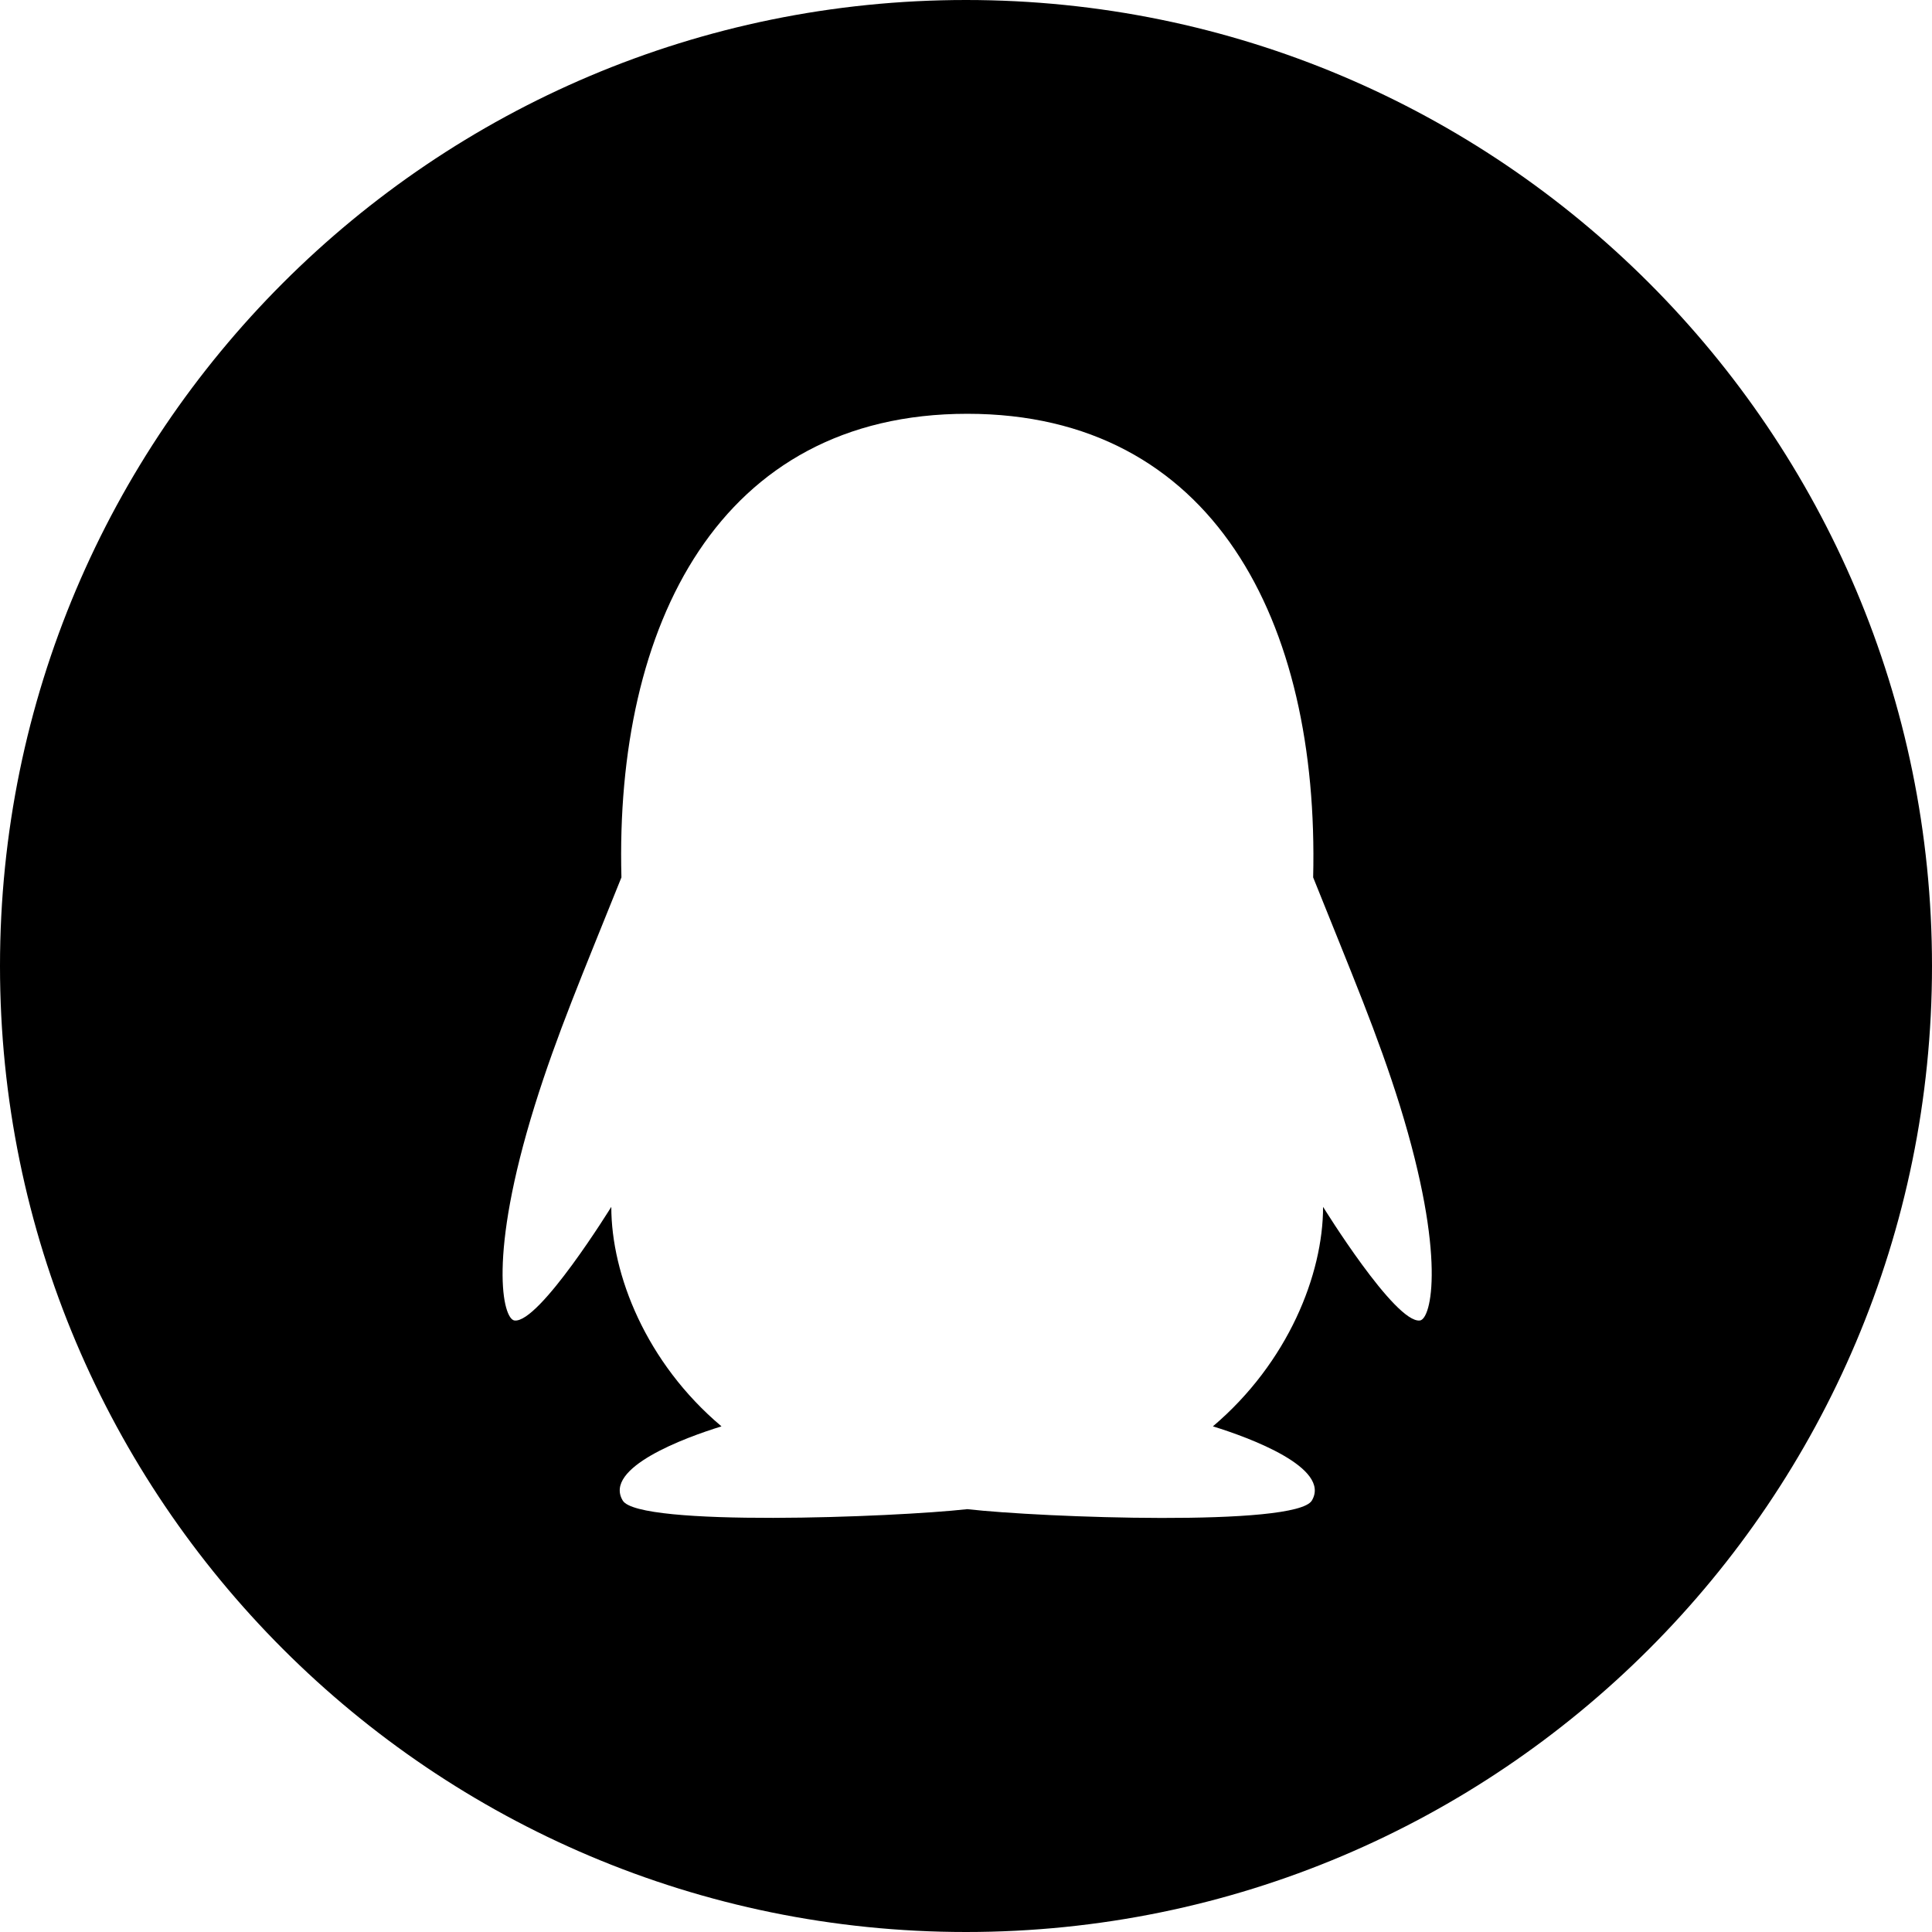
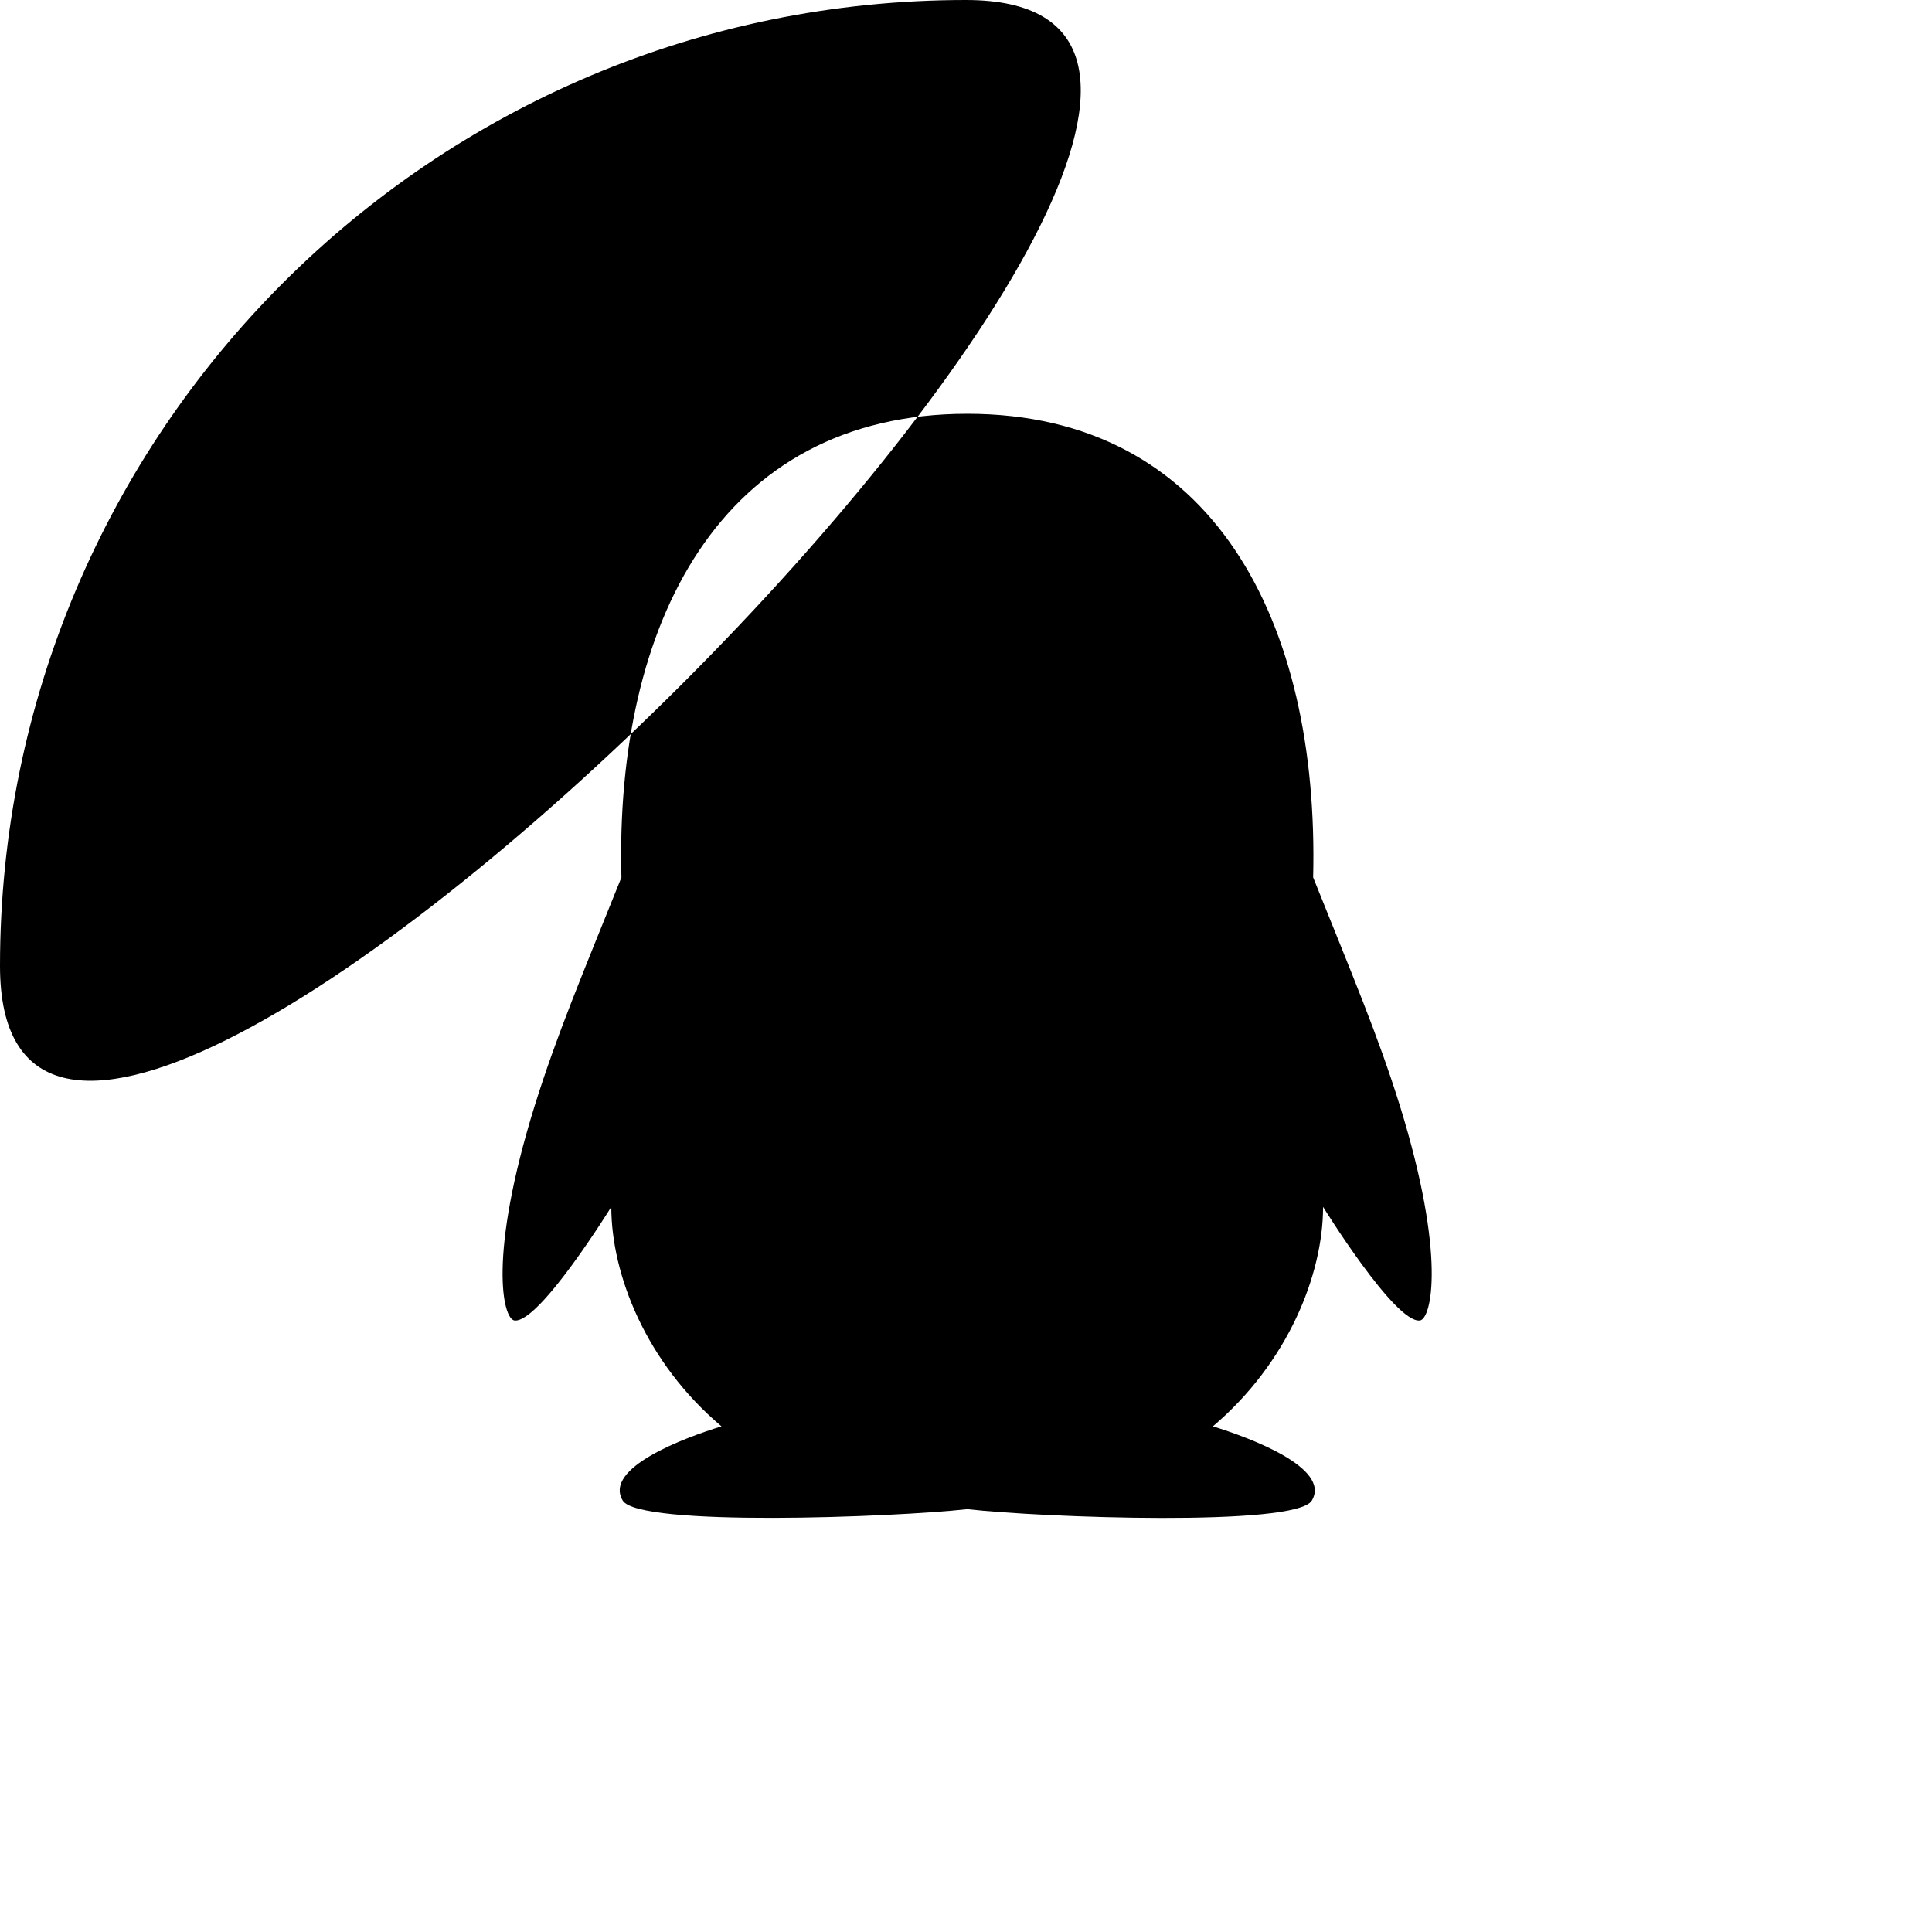
<svg xmlns="http://www.w3.org/2000/svg" t="1558428853370" class="icon" style="" viewBox="0 0 1024 1024" version="1.1" p-id="6348" width="32" height="32">
  <defs>
    <style type="text/css" />
  </defs>
-   <path d="M512 0C229.257 0 0 229.257 0 512s229.257 512 512 512 512-229.257 512-512S794.743 0 512 0z m240.571 699.886c-13.143 1.6-51.314-60.229-51.314-60.229 0 35.771-18.514 82.514-58.4 116.343 19.314 5.943 62.743 21.943 52.457 39.314-8.343 14.057-143.543 9.029-182.629 4.571-39.086 4.343-174.286 9.486-182.629-4.571-10.4-17.371 33.029-33.371 52.343-39.314-40-33.714-58.4-80.457-58.4-116.343 0 0-38.171 61.829-51.314 60.229-6.171-0.8-14.171-33.829 10.743-113.943 11.771-37.714 25.143-69.143 45.943-120.914-3.543-133.6 51.771-245.714 183.314-245.714 130.171 0 186.629 109.829 183.314 245.714 20.686 51.657 34.171 83.2 45.943 120.914 24.8 80.114 16.686 113.257 10.629 113.943z" p-id="6349" />
+   <path d="M512 0C229.257 0 0 229.257 0 512S794.743 0 512 0z m240.571 699.886c-13.143 1.6-51.314-60.229-51.314-60.229 0 35.771-18.514 82.514-58.4 116.343 19.314 5.943 62.743 21.943 52.457 39.314-8.343 14.057-143.543 9.029-182.629 4.571-39.086 4.343-174.286 9.486-182.629-4.571-10.4-17.371 33.029-33.371 52.343-39.314-40-33.714-58.4-80.457-58.4-116.343 0 0-38.171 61.829-51.314 60.229-6.171-0.8-14.171-33.829 10.743-113.943 11.771-37.714 25.143-69.143 45.943-120.914-3.543-133.6 51.771-245.714 183.314-245.714 130.171 0 186.629 109.829 183.314 245.714 20.686 51.657 34.171 83.2 45.943 120.914 24.8 80.114 16.686 113.257 10.629 113.943z" p-id="6349" />
</svg>